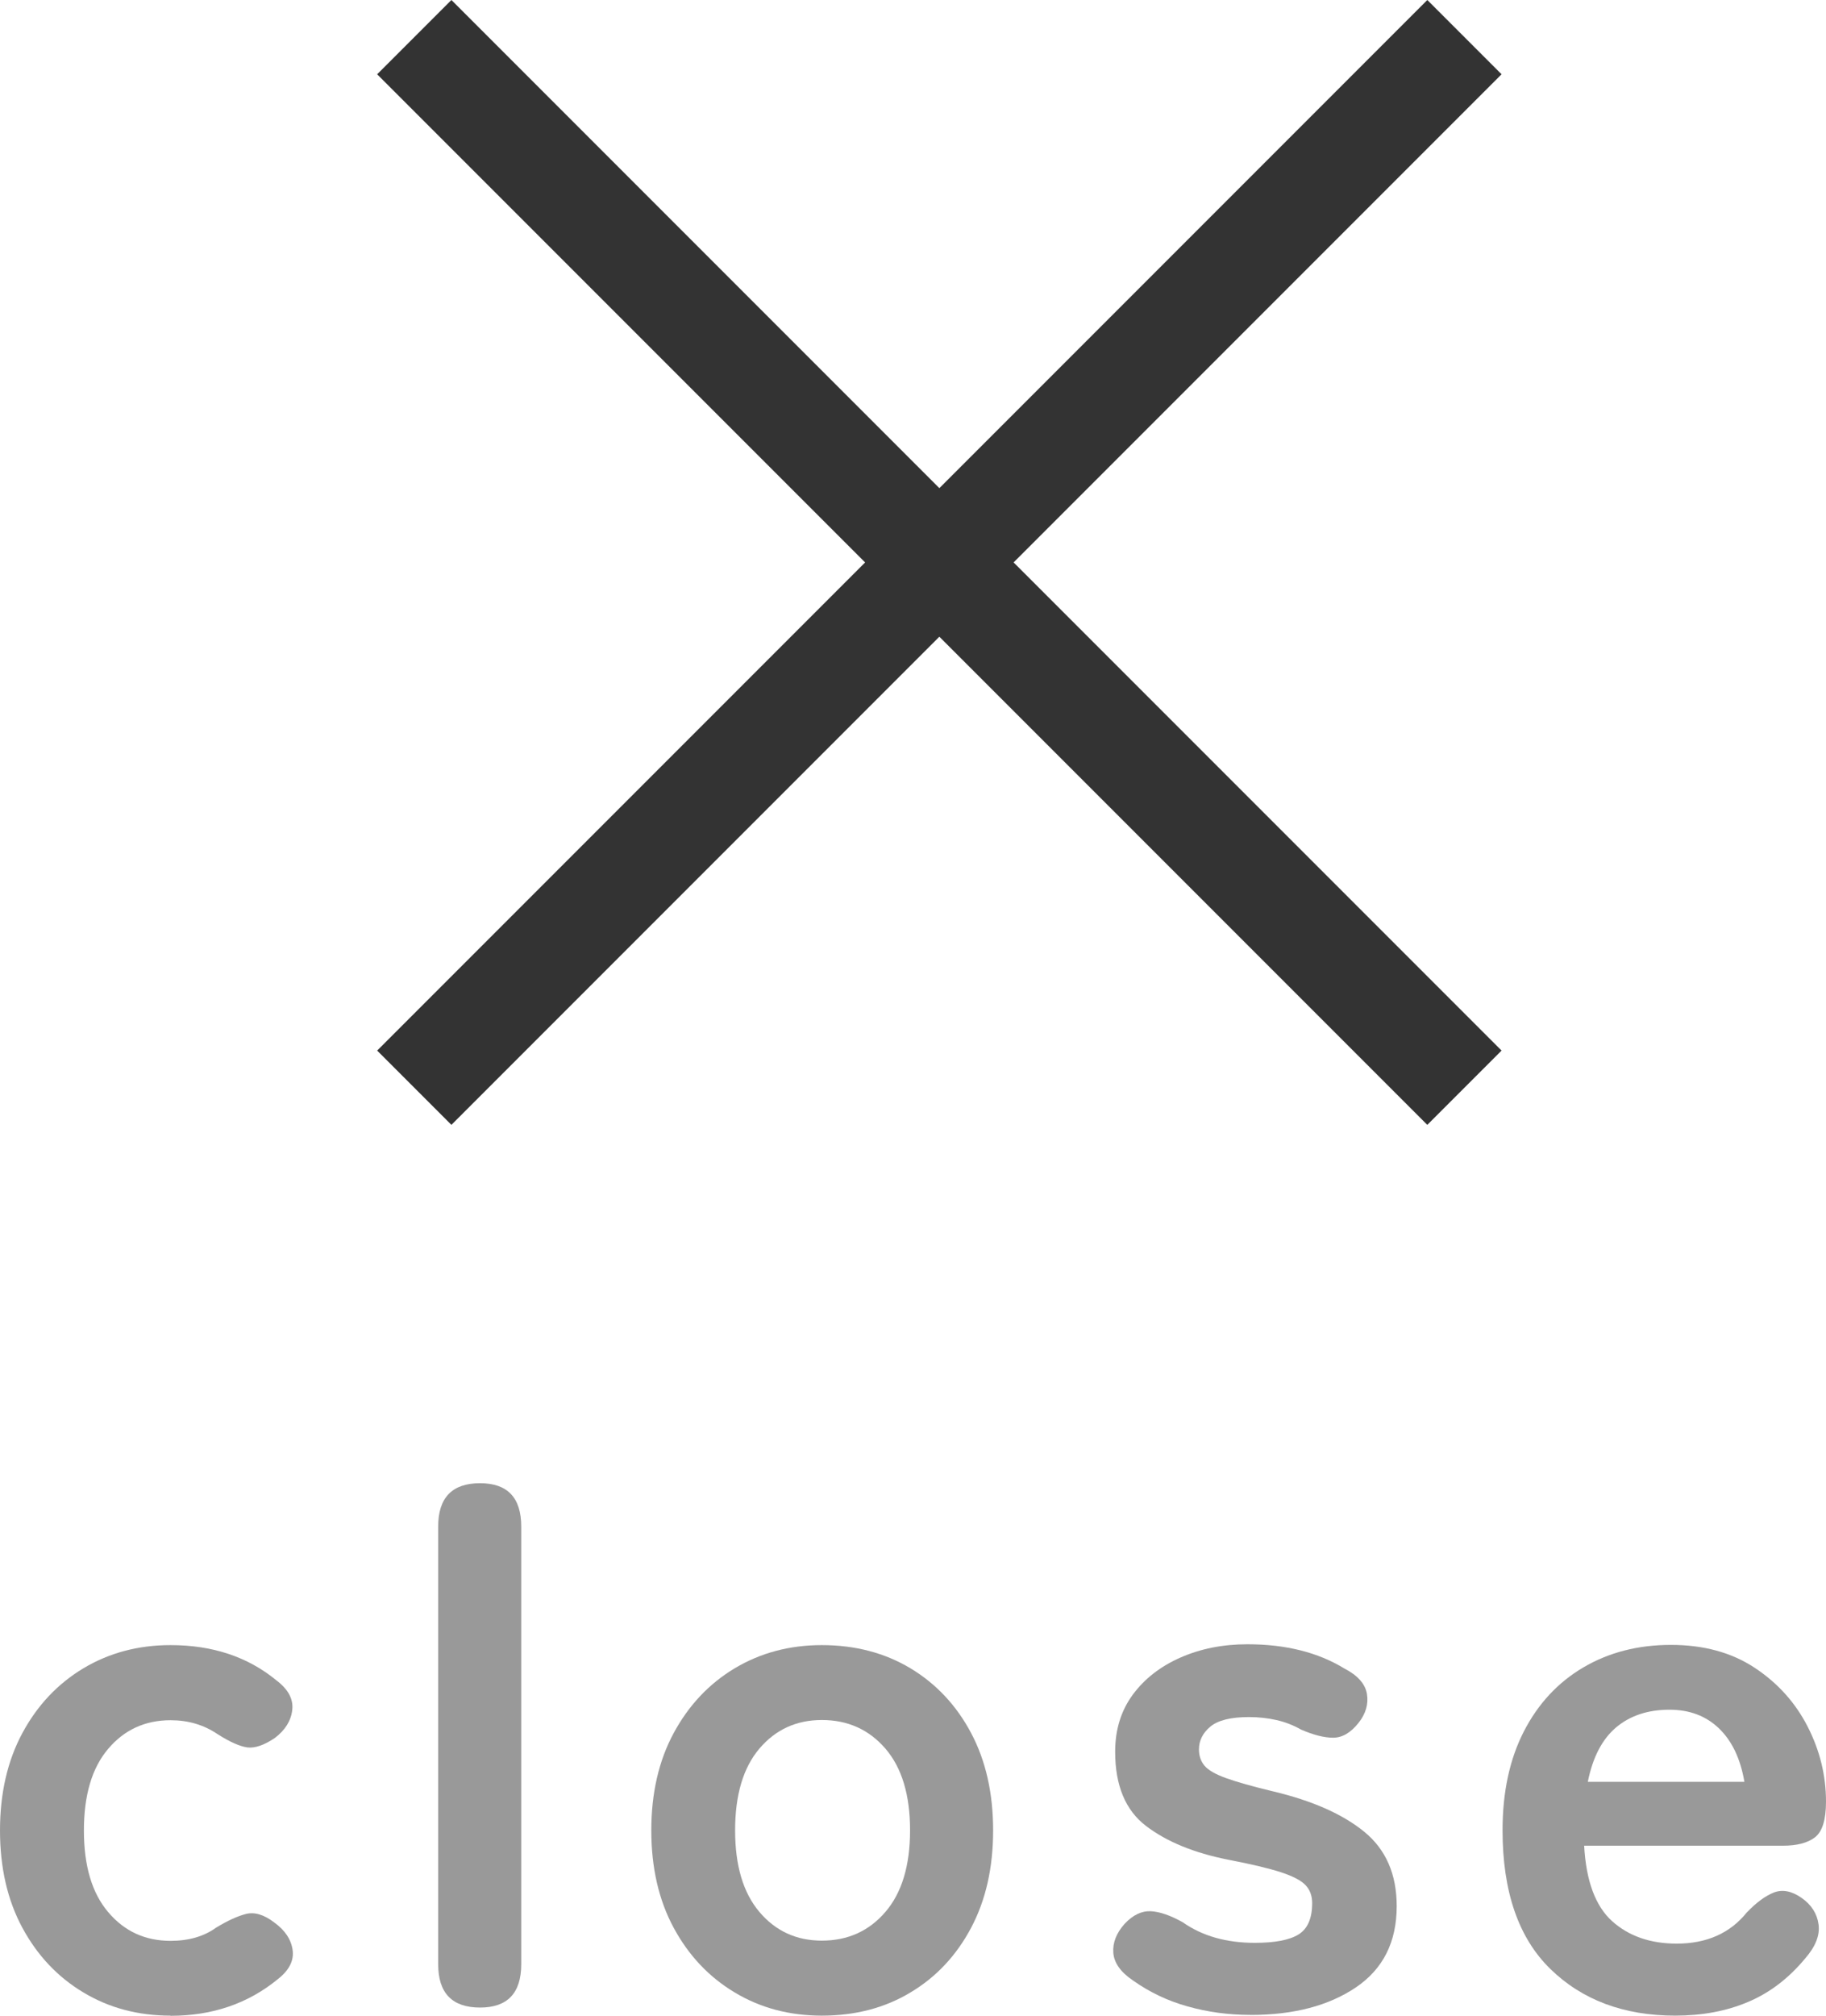
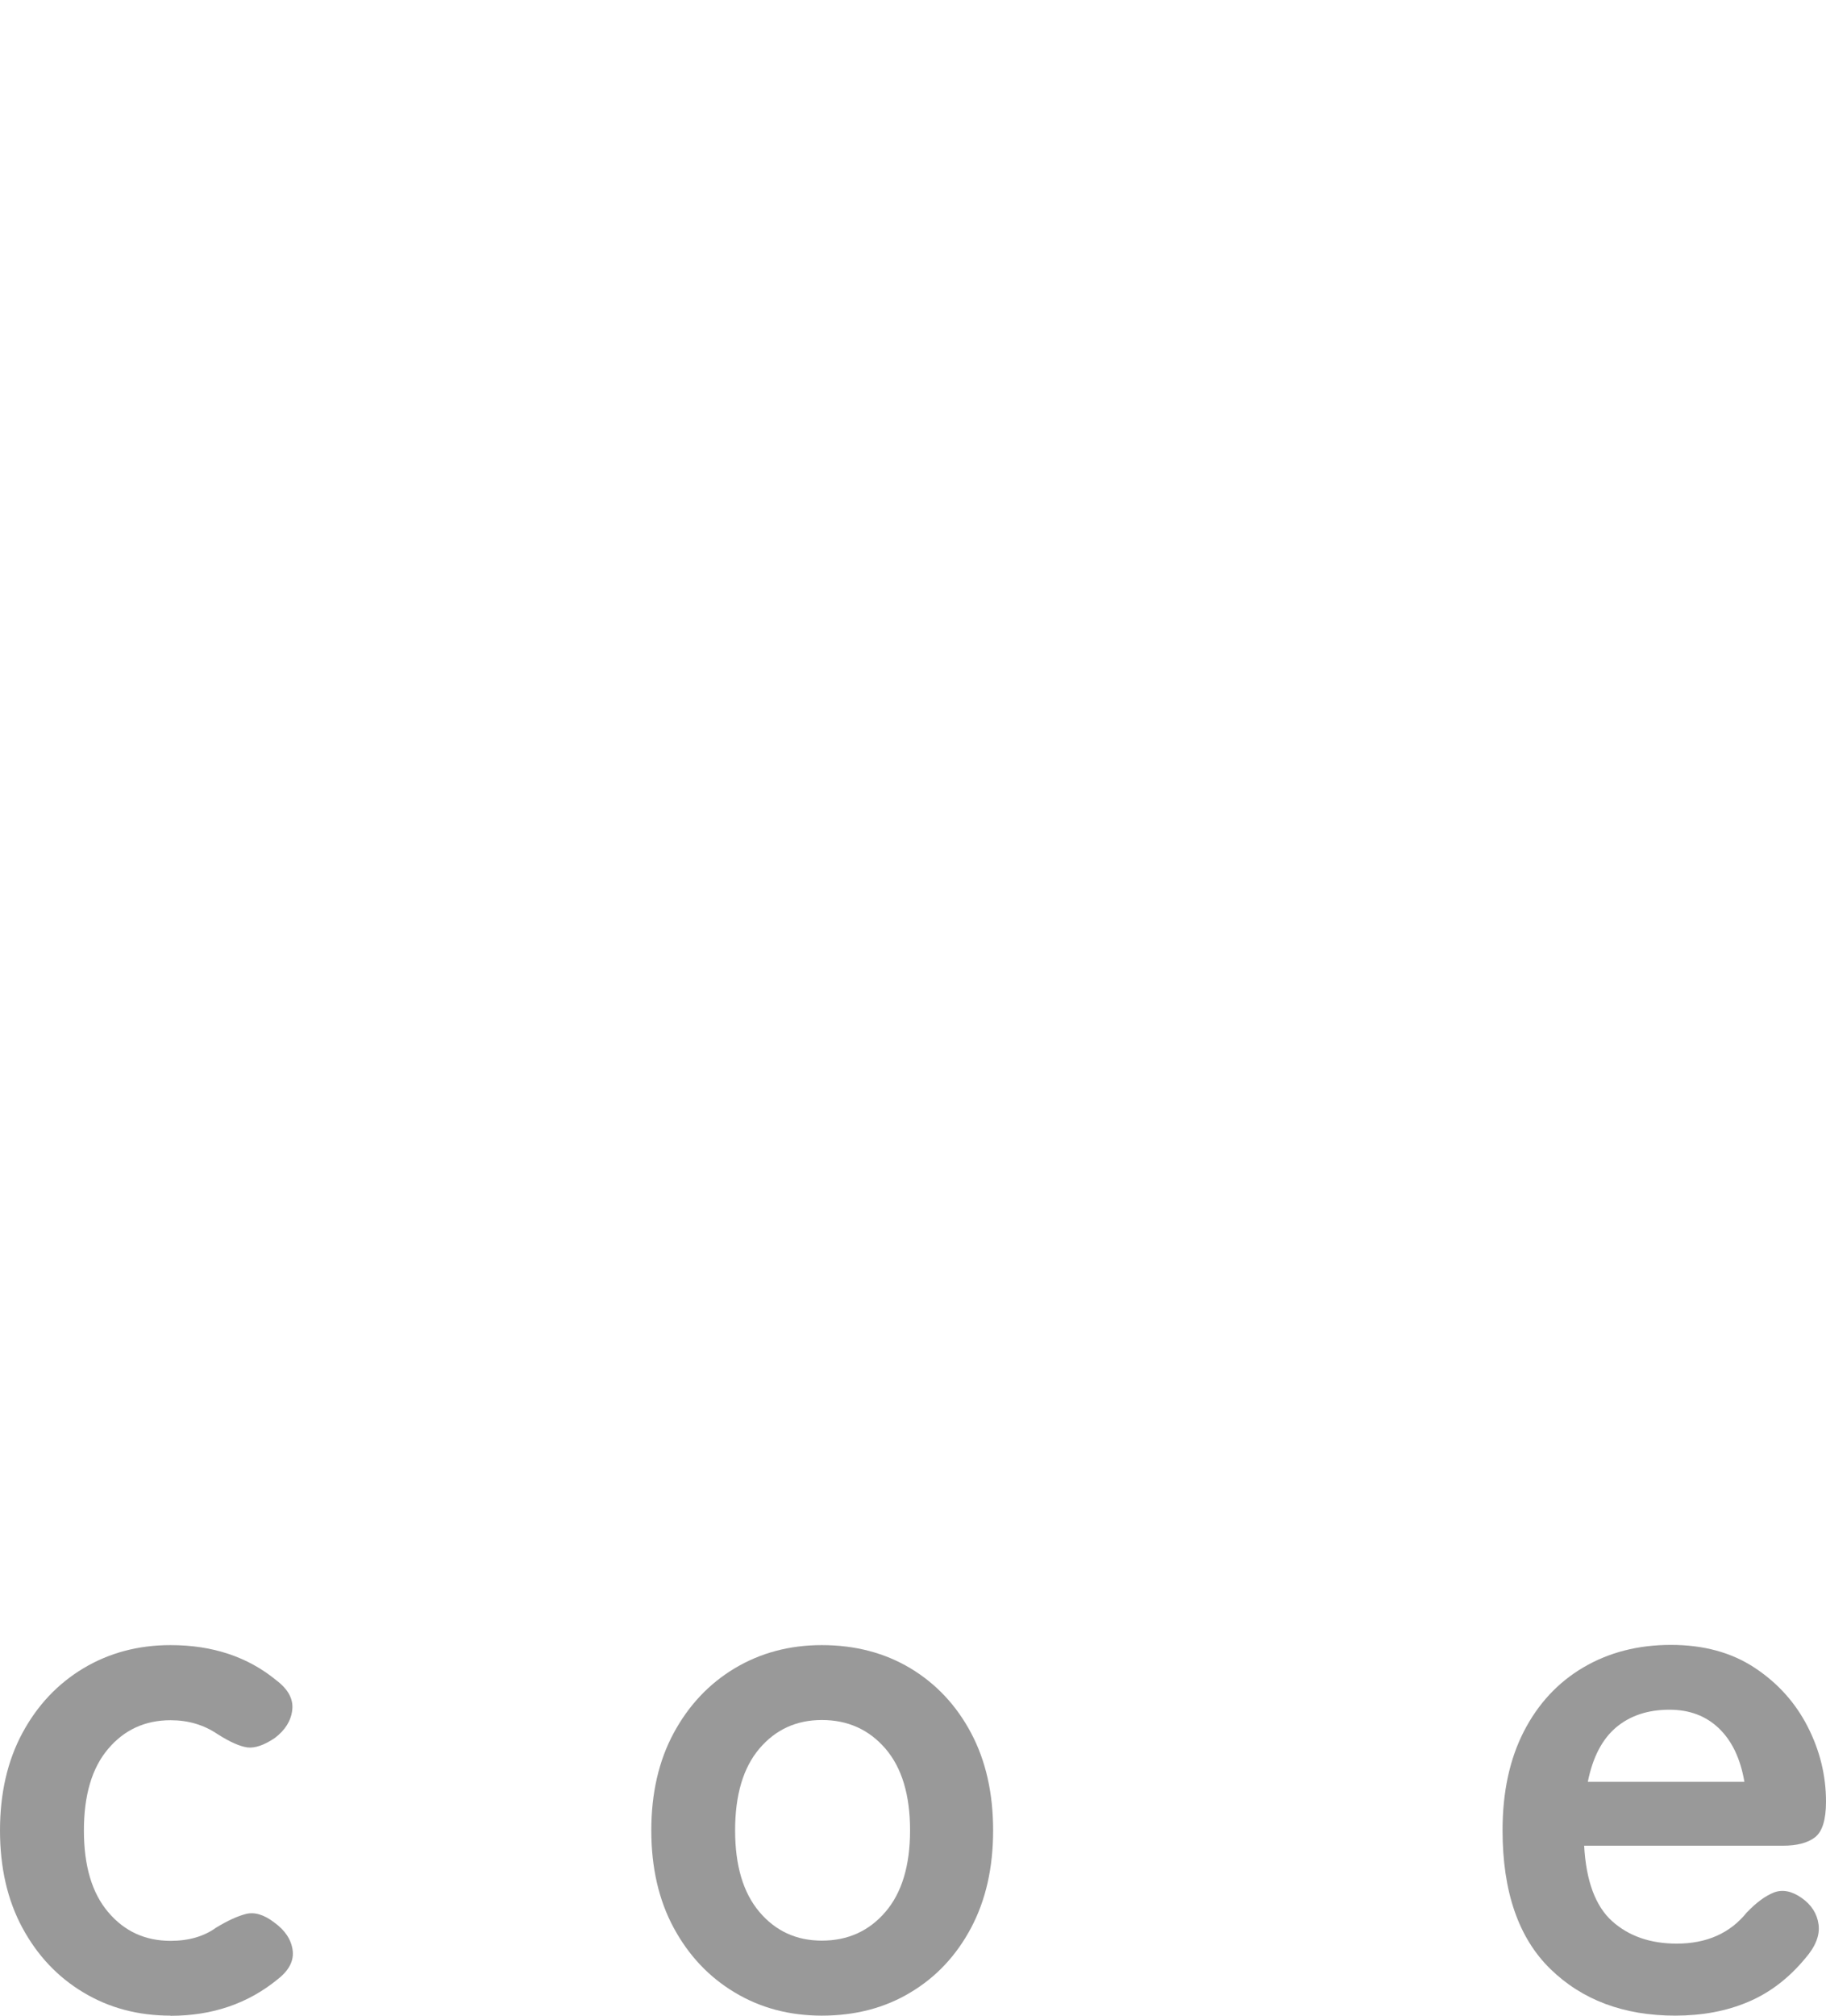
<svg xmlns="http://www.w3.org/2000/svg" id="_レイヤー_2" viewBox="0 0 34.776 38.372">
  <defs>
    <style>.cls-1{fill:#999;stroke-width:0px;}.cls-2{fill:none;stroke:#333;stroke-miterlimit:10;stroke-width:2px;}</style>
  </defs>
  <g id="_レイヤー_1-2">
-     <line class="cls-2" x1="27.89" y1="20.707" x2="7.89" y2=".707" />
-     <line class="cls-2" x1="7.89" y1="20.707" x2="27.89" y2=".707" />
    <path class="cls-1" d="M3.248,38.372c-.616,0-1.169-.146-1.659-.441-.49-.293-.877-.703-1.162-1.23s-.427-1.146-.427-1.855.143-1.328.427-1.855.672-.938,1.162-1.232c.49-.293,1.043-.441,1.659-.441.803,0,1.475.225,2.017.672.224.17.324.355.301.561s-.133.383-.329.533c-.205.139-.38.199-.525.182-.145-.02-.334-.104-.567-.252-.262-.178-.561-.266-.896-.266-.485,0-.882.182-1.189.545-.309.363-.462.883-.462,1.555s.153,1.189.462,1.553c.308.365.704.547,1.189.547.346,0,.635-.084.868-.252.215-.131.404-.217.567-.26.163-.041.343.012.539.162.205.148.322.324.35.525.028.199-.065.385-.28.553-.569.467-1.25.699-2.044.699Z" />
-     <path class="cls-1" d="M9.143,38.218c-.532,0-.798-.275-.798-.826v-8.33c0-.551.266-.826.798-.826.522,0,.784.275.784.826v8.33c0,.551-.262.826-.784.826Z" />
    <path class="cls-1" d="M15.652,38.372c-.616,0-1.169-.146-1.659-.441-.49-.293-.877-.703-1.162-1.23s-.427-1.146-.427-1.855.142-1.328.427-1.855.672-.938,1.162-1.232c.49-.293,1.043-.441,1.659-.441.634,0,1.197.148,1.687.441.49.295.875.705,1.155,1.232s.42,1.146.42,1.855-.14,1.328-.42,1.855-.665.938-1.155,1.23c-.49.295-1.052.441-1.687.441ZM15.652,36.944c.494,0,.898-.182,1.211-.547.312-.363.469-.881.469-1.553s-.156-1.191-.469-1.555c-.313-.363-.717-.545-1.211-.545-.485,0-.882.182-1.19.545-.308.363-.462.883-.462,1.555s.154,1.189.462,1.553c.309.365.705.547,1.19.547Z" />
-     <path class="cls-1" d="M23.814,38.358c-.42,0-.819-.055-1.197-.162-.378-.105-.726-.271-1.043-.496-.233-.158-.357-.334-.371-.525-.014-.191.058-.375.217-.553.159-.168.324-.246.497-.238.173.01.376.08.609.211.373.262.83.391,1.372.391.382,0,.66-.053.833-.16.172-.107.259-.305.259-.596,0-.139-.042-.254-.126-.342-.084-.09-.24-.17-.469-.246-.229-.074-.562-.154-1.001-.238-.653-.129-1.176-.344-1.568-.643-.392-.299-.588-.77-.588-1.414,0-.42.112-.781.336-1.086.224-.303.527-.539.91-.707.382-.168.807-.252,1.273-.252.729,0,1.344.154,1.849.463.252.131.394.291.427.482.032.191-.021.377-.161.553-.149.188-.311.281-.483.281s-.376-.053-.609-.154c-.149-.084-.306-.145-.469-.182s-.338-.057-.525-.057c-.346,0-.59.061-.735.182-.145.121-.217.266-.217.434,0,.121.035.225.105.309s.208.164.413.238.504.158.896.252c.747.178,1.325.434,1.736.77.41.336.616.807.616,1.414,0,.682-.259,1.197-.777,1.547-.518.35-1.188.525-2.009.525Z" />
    <path class="cls-1" d="M31.906,38.372c-.98,0-1.773-.297-2.38-.889-.607-.592-.91-1.473-.91-2.639,0-.729.135-1.355.406-1.883.271-.527.649-.934,1.134-1.219s1.041-.428,1.666-.428,1.157.146,1.596.436c.438.289.774.662,1.008,1.119s.35.934.35,1.428c0,.346-.07.572-.21.68s-.345.16-.616.16h-3.78c.037.672.215,1.15.532,1.436.317.285.728.428,1.231.428.569,0,1.013-.197,1.33-.588.187-.197.362-.324.525-.387.163-.061.338-.025.524.105.187.131.294.299.322.504.028.205-.056.42-.252.645-.317.383-.682.66-1.092.832-.411.174-.873.26-1.386.26ZM30.24,33.921h2.982c-.075-.439-.235-.777-.483-1.016s-.562-.357-.945-.357c-.411,0-.749.113-1.015.336-.266.225-.446.57-.539,1.037Z" />
  </g>
</svg>